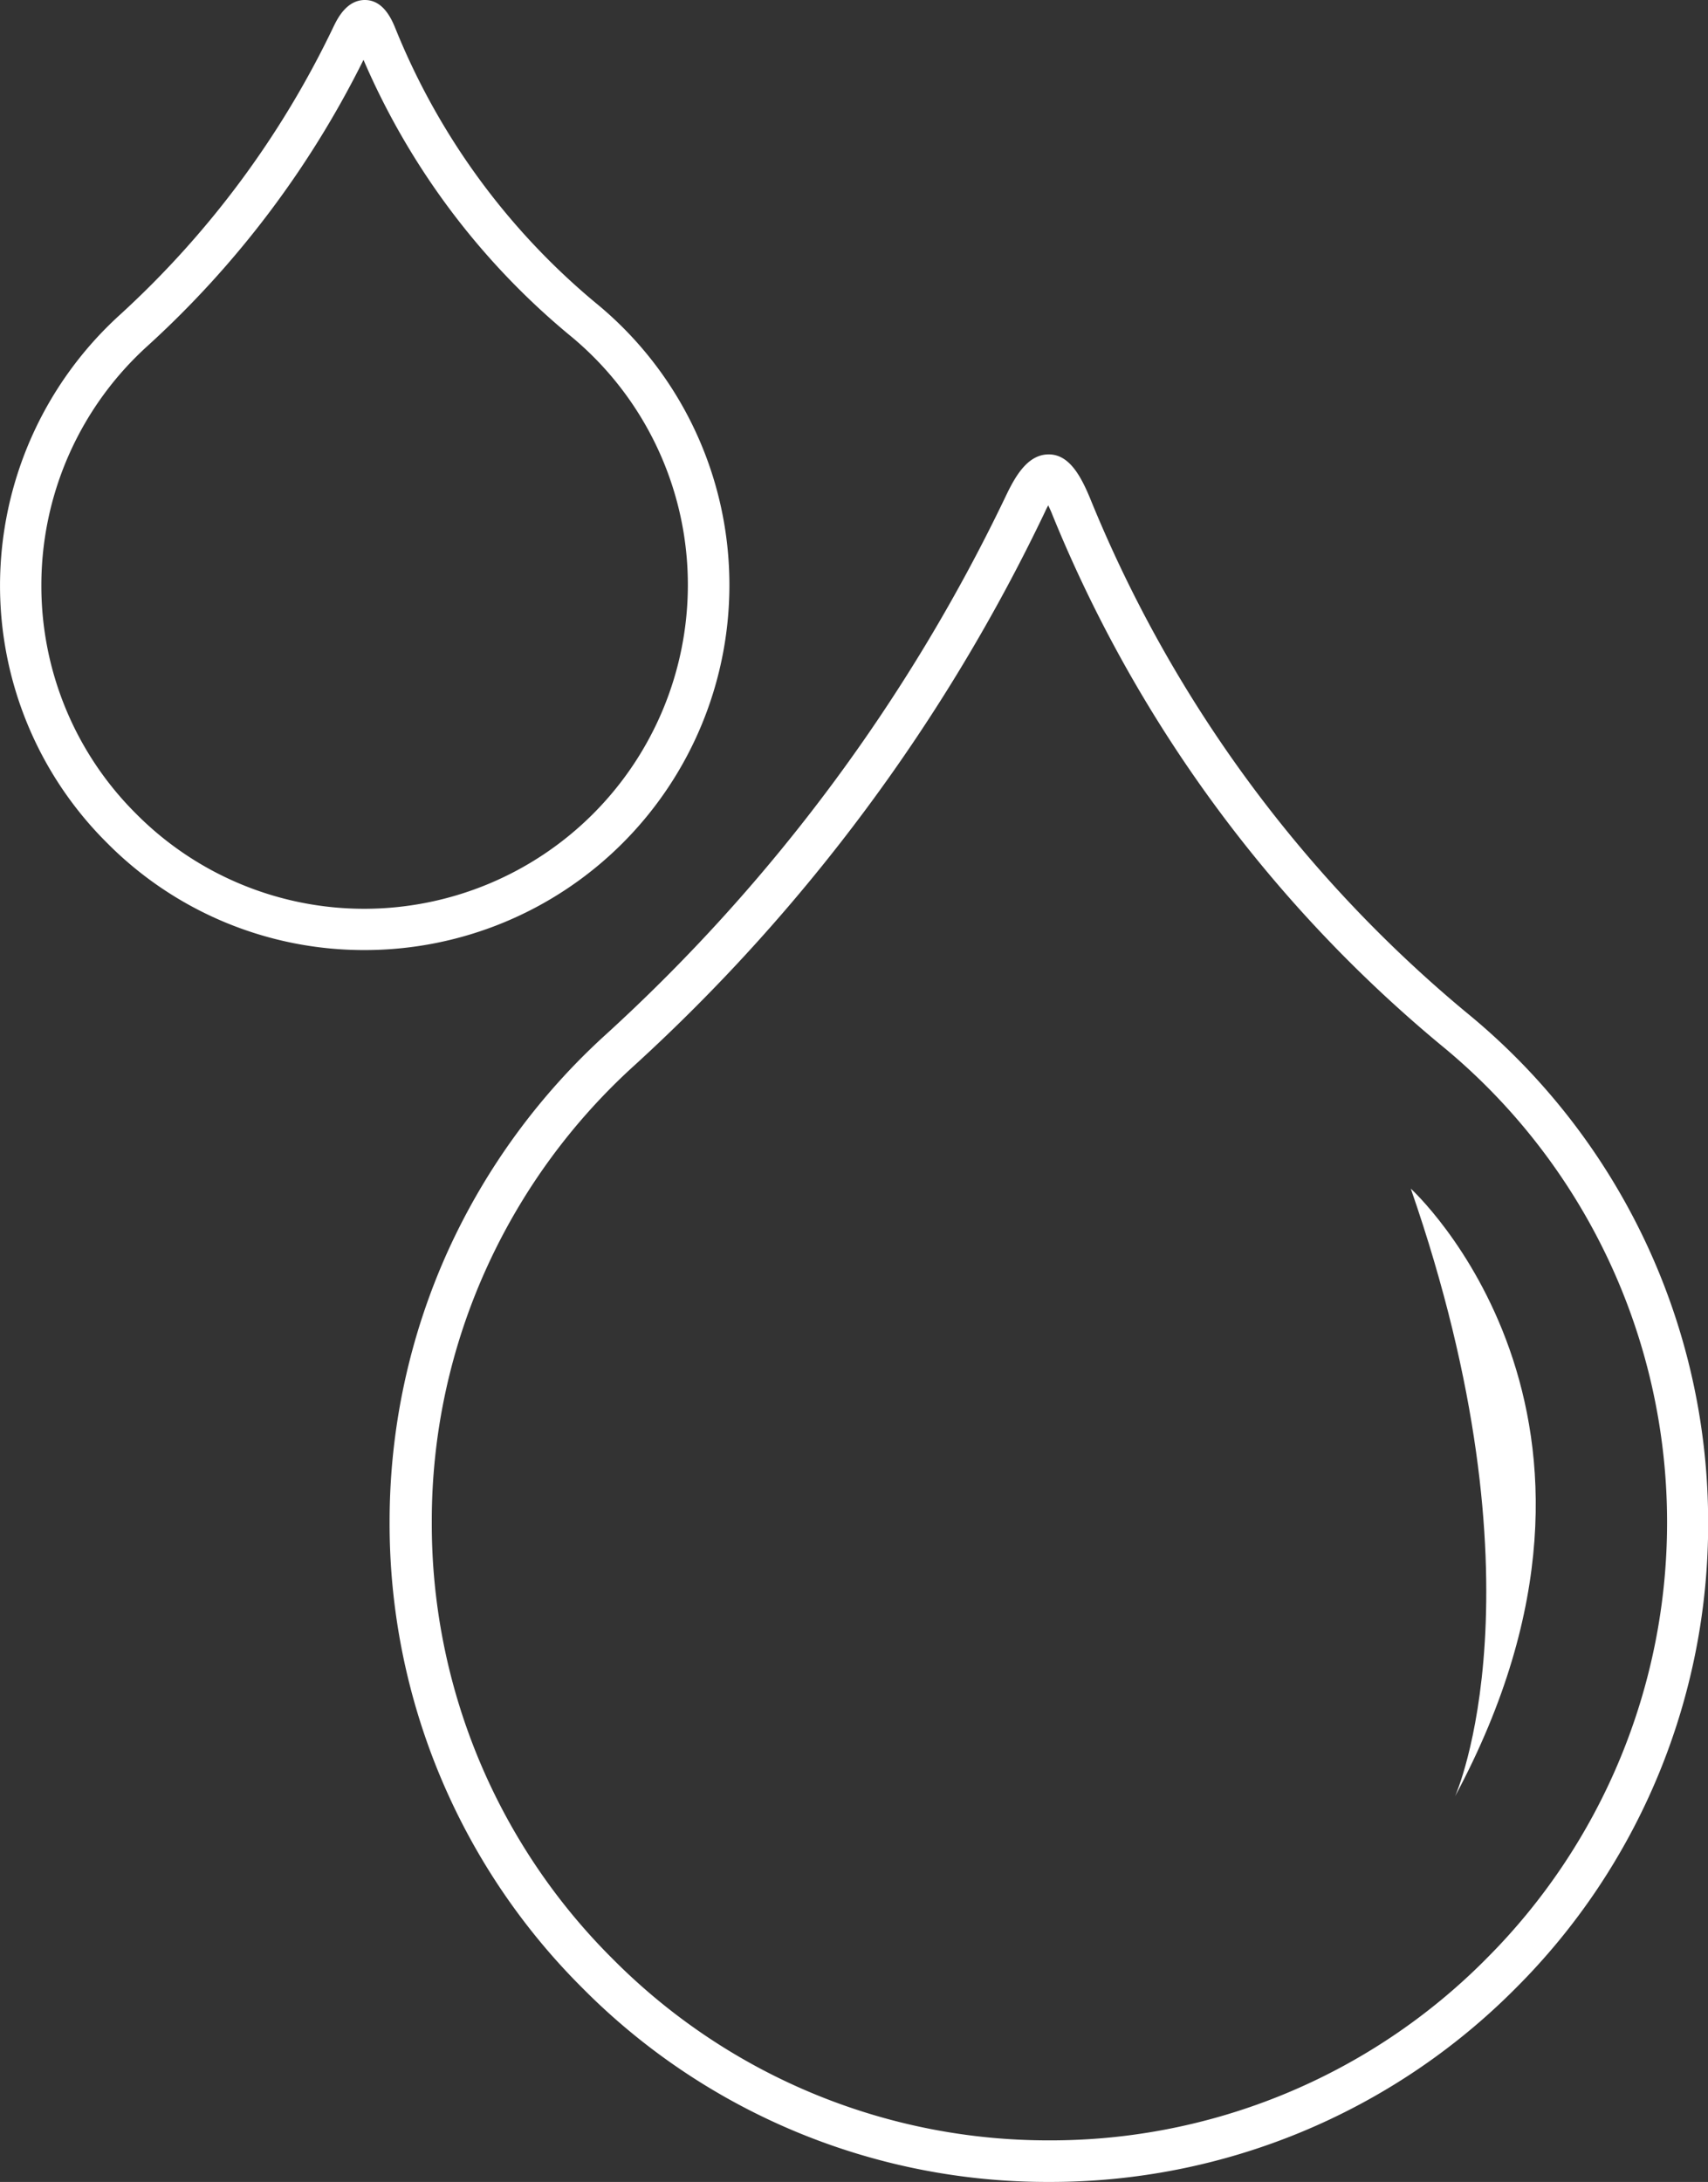
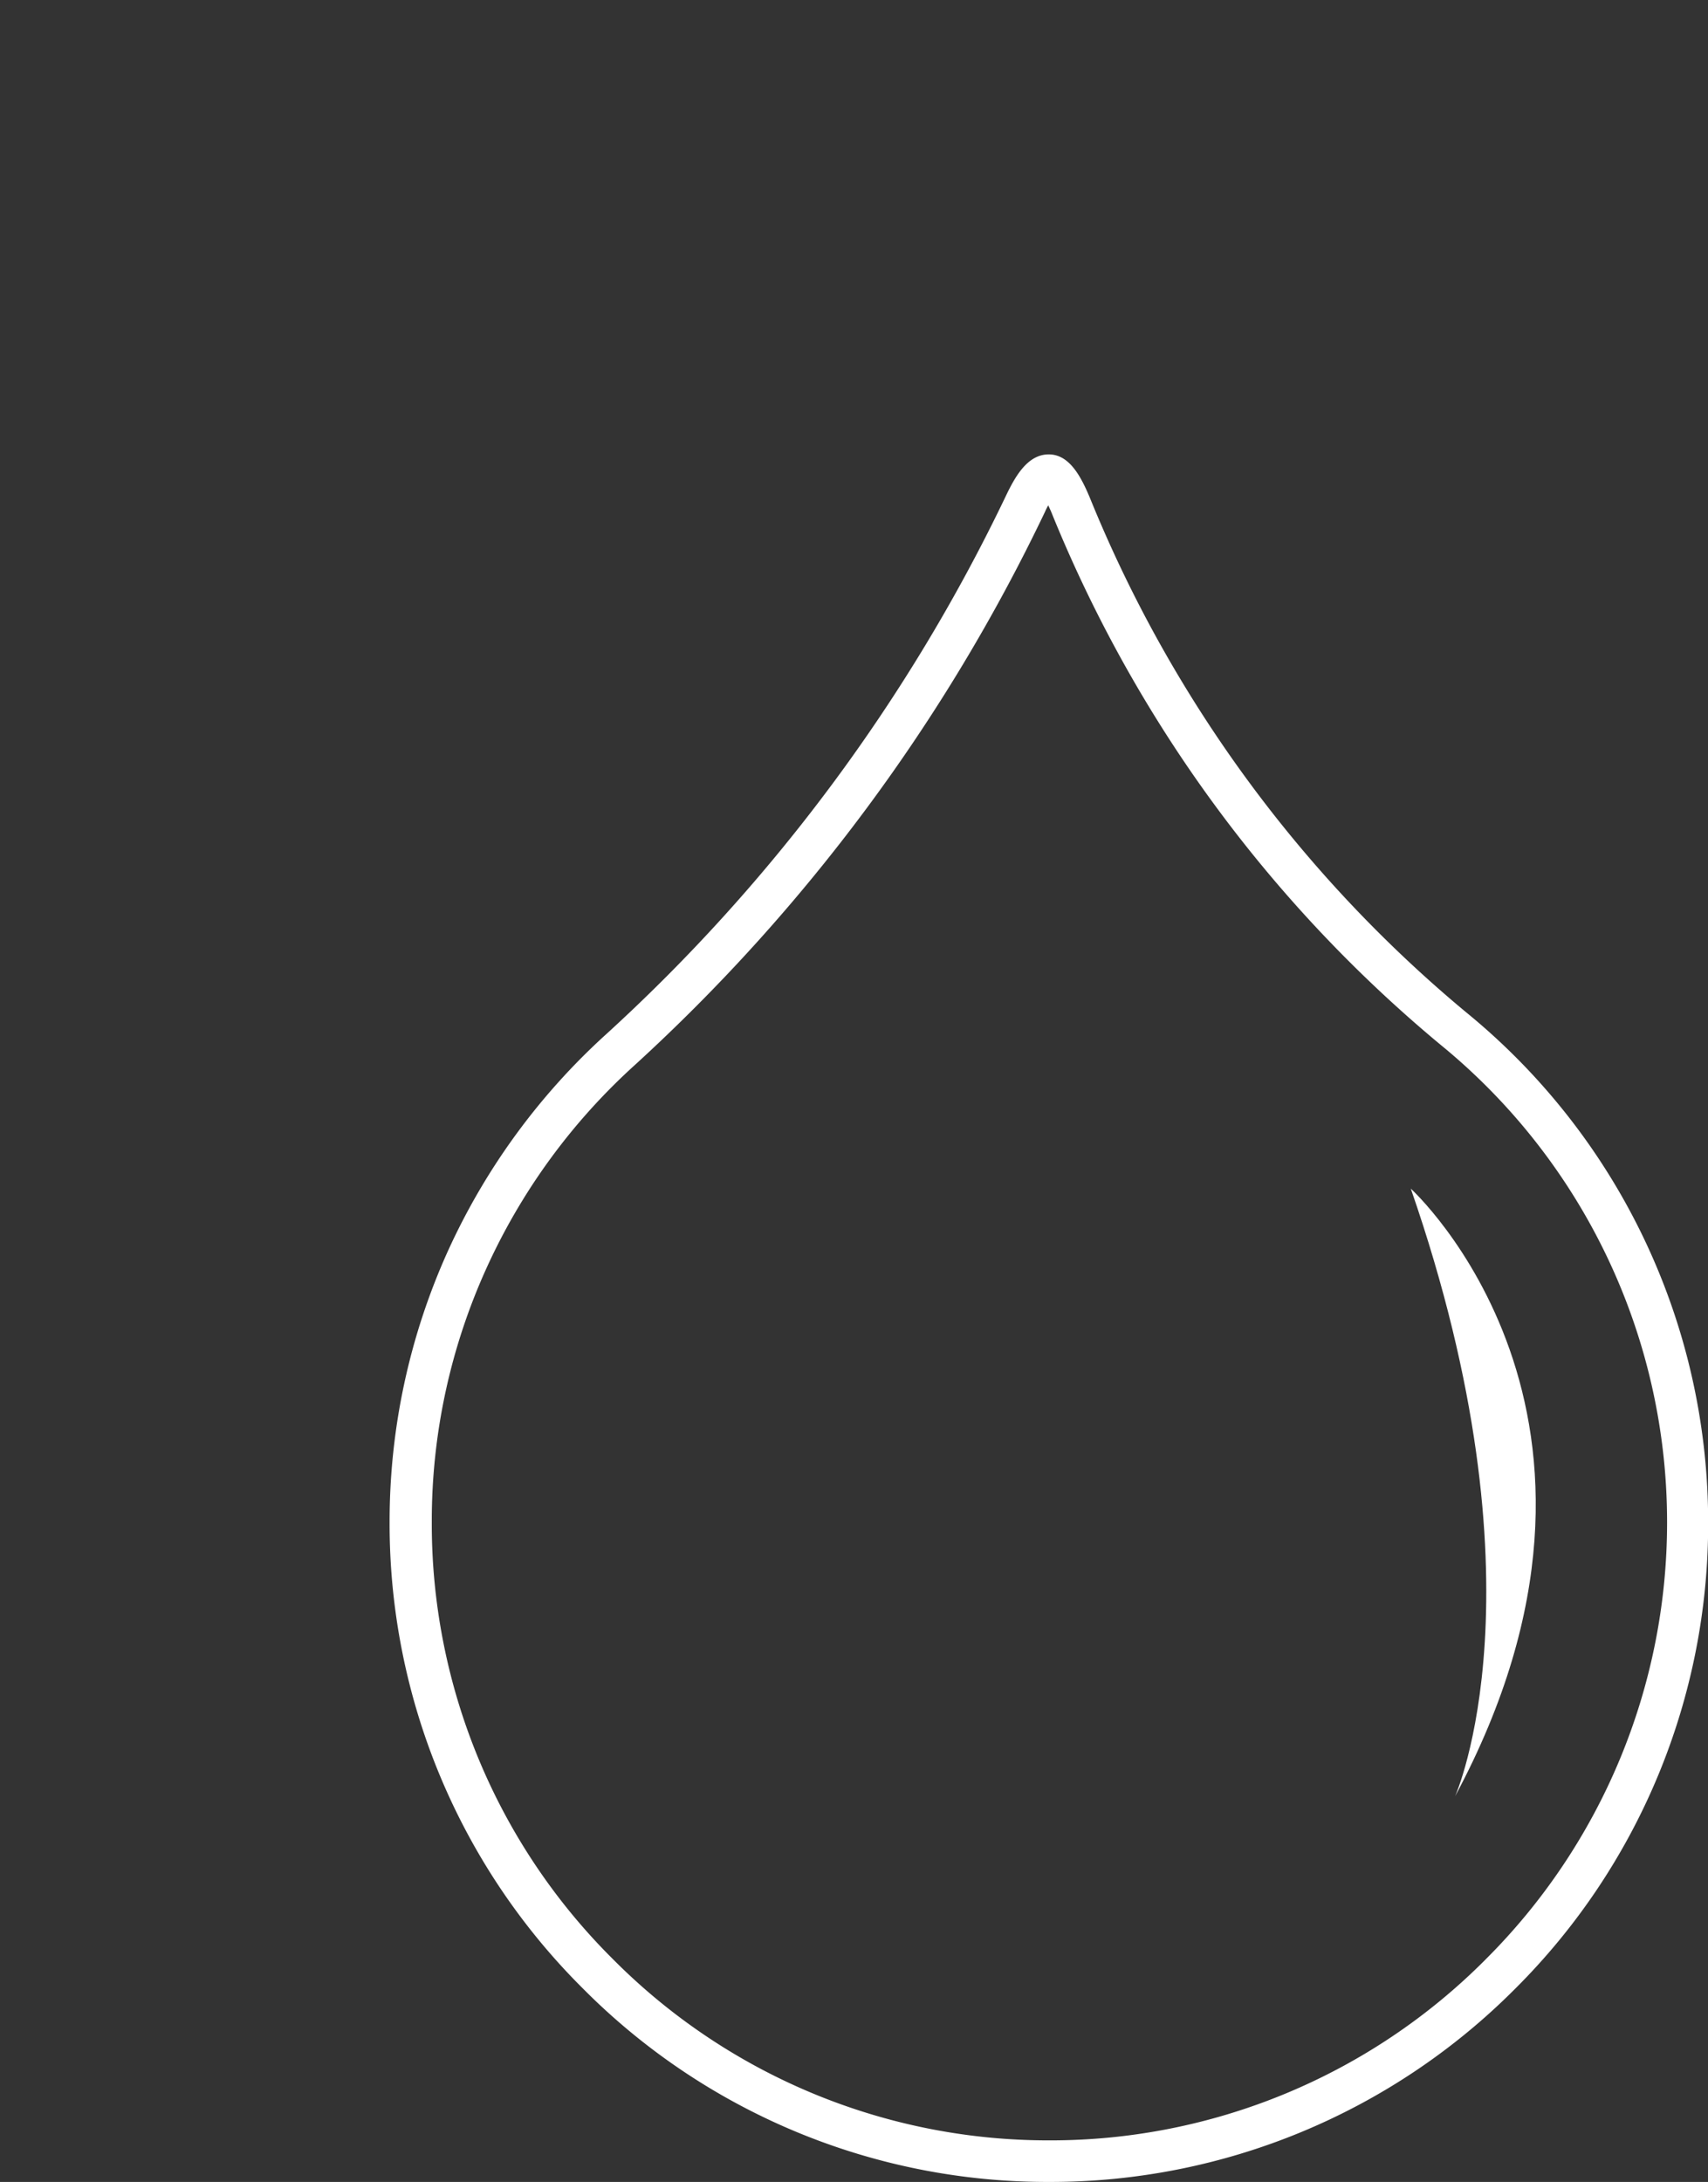
<svg xmlns="http://www.w3.org/2000/svg" width="58.307" height="74.468" viewBox="0 0 58.307 74.468">
  <rect x="0" y="0" width="58.307" height="74.468" fill="#333333" stroke="none" />
  <g id="Groupe_2679" data-name="Groupe 2679" transform="translate(-1518.002 -2082.221)">
    <g id="Groupe_2666" data-name="Groupe 2666" transform="translate(1518.002 2082.221)">
      <path id="Tracé_2105" data-name="Tracé 2105" d="M-1082.953,356.735a44.676,44.676,0,0,1-12.832-17.541c-.322-.775-.719-1.494-1.409-1.494s-1.106.681-1.428,1.343a59.746,59.746,0,0,1-13.674,18.44,22.619,22.619,0,0,0-5.4,7.385,22.4,22.4,0,0,0-2,9.258,22.359,22.359,0,0,0,6.591,15.924,22.34,22.34,0,0,0,15.915,6.61,22.383,22.383,0,0,0,15.915-6.591,22.367,22.367,0,0,0,6.591-15.915A22.451,22.451,0,0,0-1082.953,356.735Zm.672,32.331a20.944,20.944,0,0,1-14.9,6.175,20.939,20.939,0,0,1-14.9-6.194,20.937,20.937,0,0,1-6.175-14.913,20.85,20.85,0,0,1,1.872-8.671,21.111,21.111,0,0,1,5.059-6.922,61.364,61.364,0,0,0,14-18.875,2.5,2.5,0,0,1,.114-.227c.038.085.085.18.132.3a46.094,46.094,0,0,0,13.248,18.1,21.033,21.033,0,0,1,7.745,16.321A21.042,21.042,0,0,1-1082.282,389.066Z" transform="translate(1132.996 -322.192)" fill="#fff" />
-       <path id="Tracé_2106" data-name="Tracé 2106" d="M-1235.4,193.681a12.427,12.427,0,0,0-4.567-9.645,23.736,23.736,0,0,1-6.818-9.324c-.132-.331-.416-1.012-1.059-1.012-.624,0-.936.634-1.069.908a31.982,31.982,0,0,1-7.291,9.834,12.488,12.488,0,0,0-4.095,9.21,12.375,12.375,0,0,0,3.65,8.813,12.346,12.346,0,0,0,8.8,3.66A12.454,12.454,0,0,0-1235.4,193.681Zm-12.454,11.035a10.969,10.969,0,0,1-7.8-3.243,10.965,10.965,0,0,1-3.234-7.811,11.013,11.013,0,0,1,3.631-8.161,33.087,33.087,0,0,0,7.366-9.759,25.032,25.032,0,0,0,7.026,9.39,11.008,11.008,0,0,1,4.047,8.548A11.054,11.054,0,0,1-1247.856,204.716Z" transform="translate(1260.3 -173.7)" fill="#fff" />
    </g>
    <path id="Tracé_2107" data-name="Tracé 2107" d="M-751,602.7s8.492,7.726,1.513,20.737C-749.487,623.438-746.281,616.3-751,602.7Z" transform="translate(2317.163 1520.088)" fill="#fff" />
  </g>
</svg>